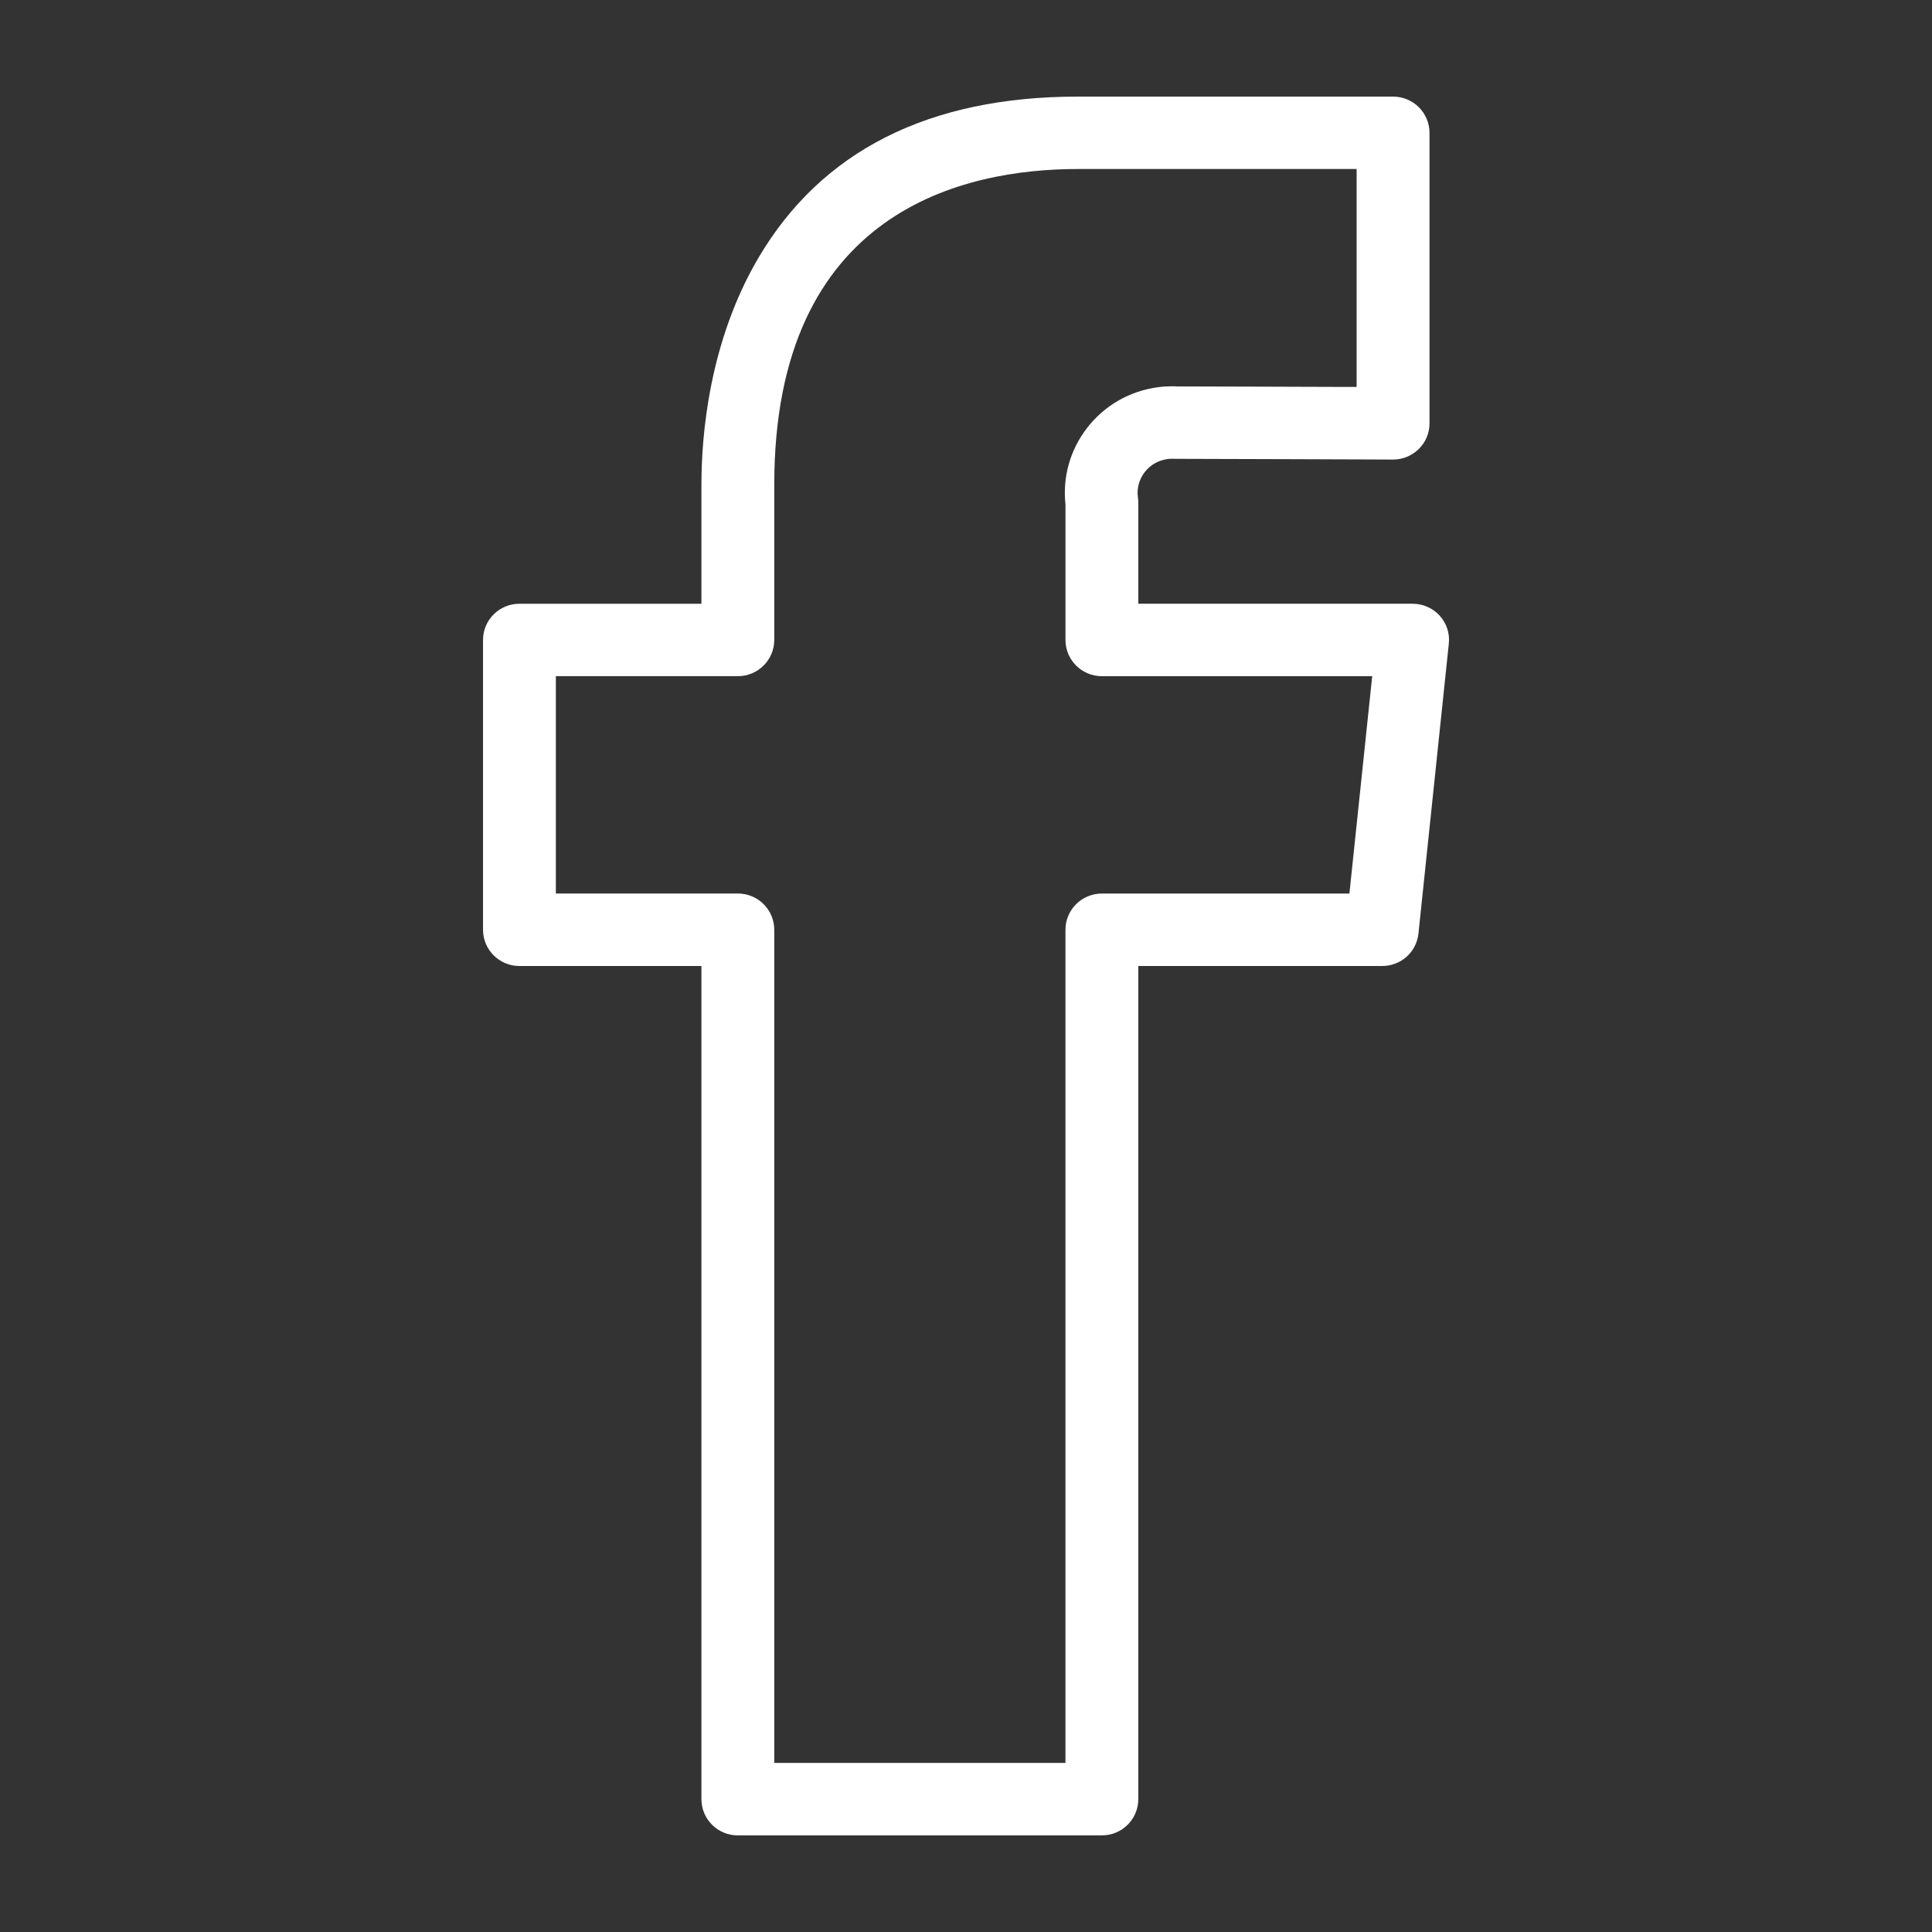
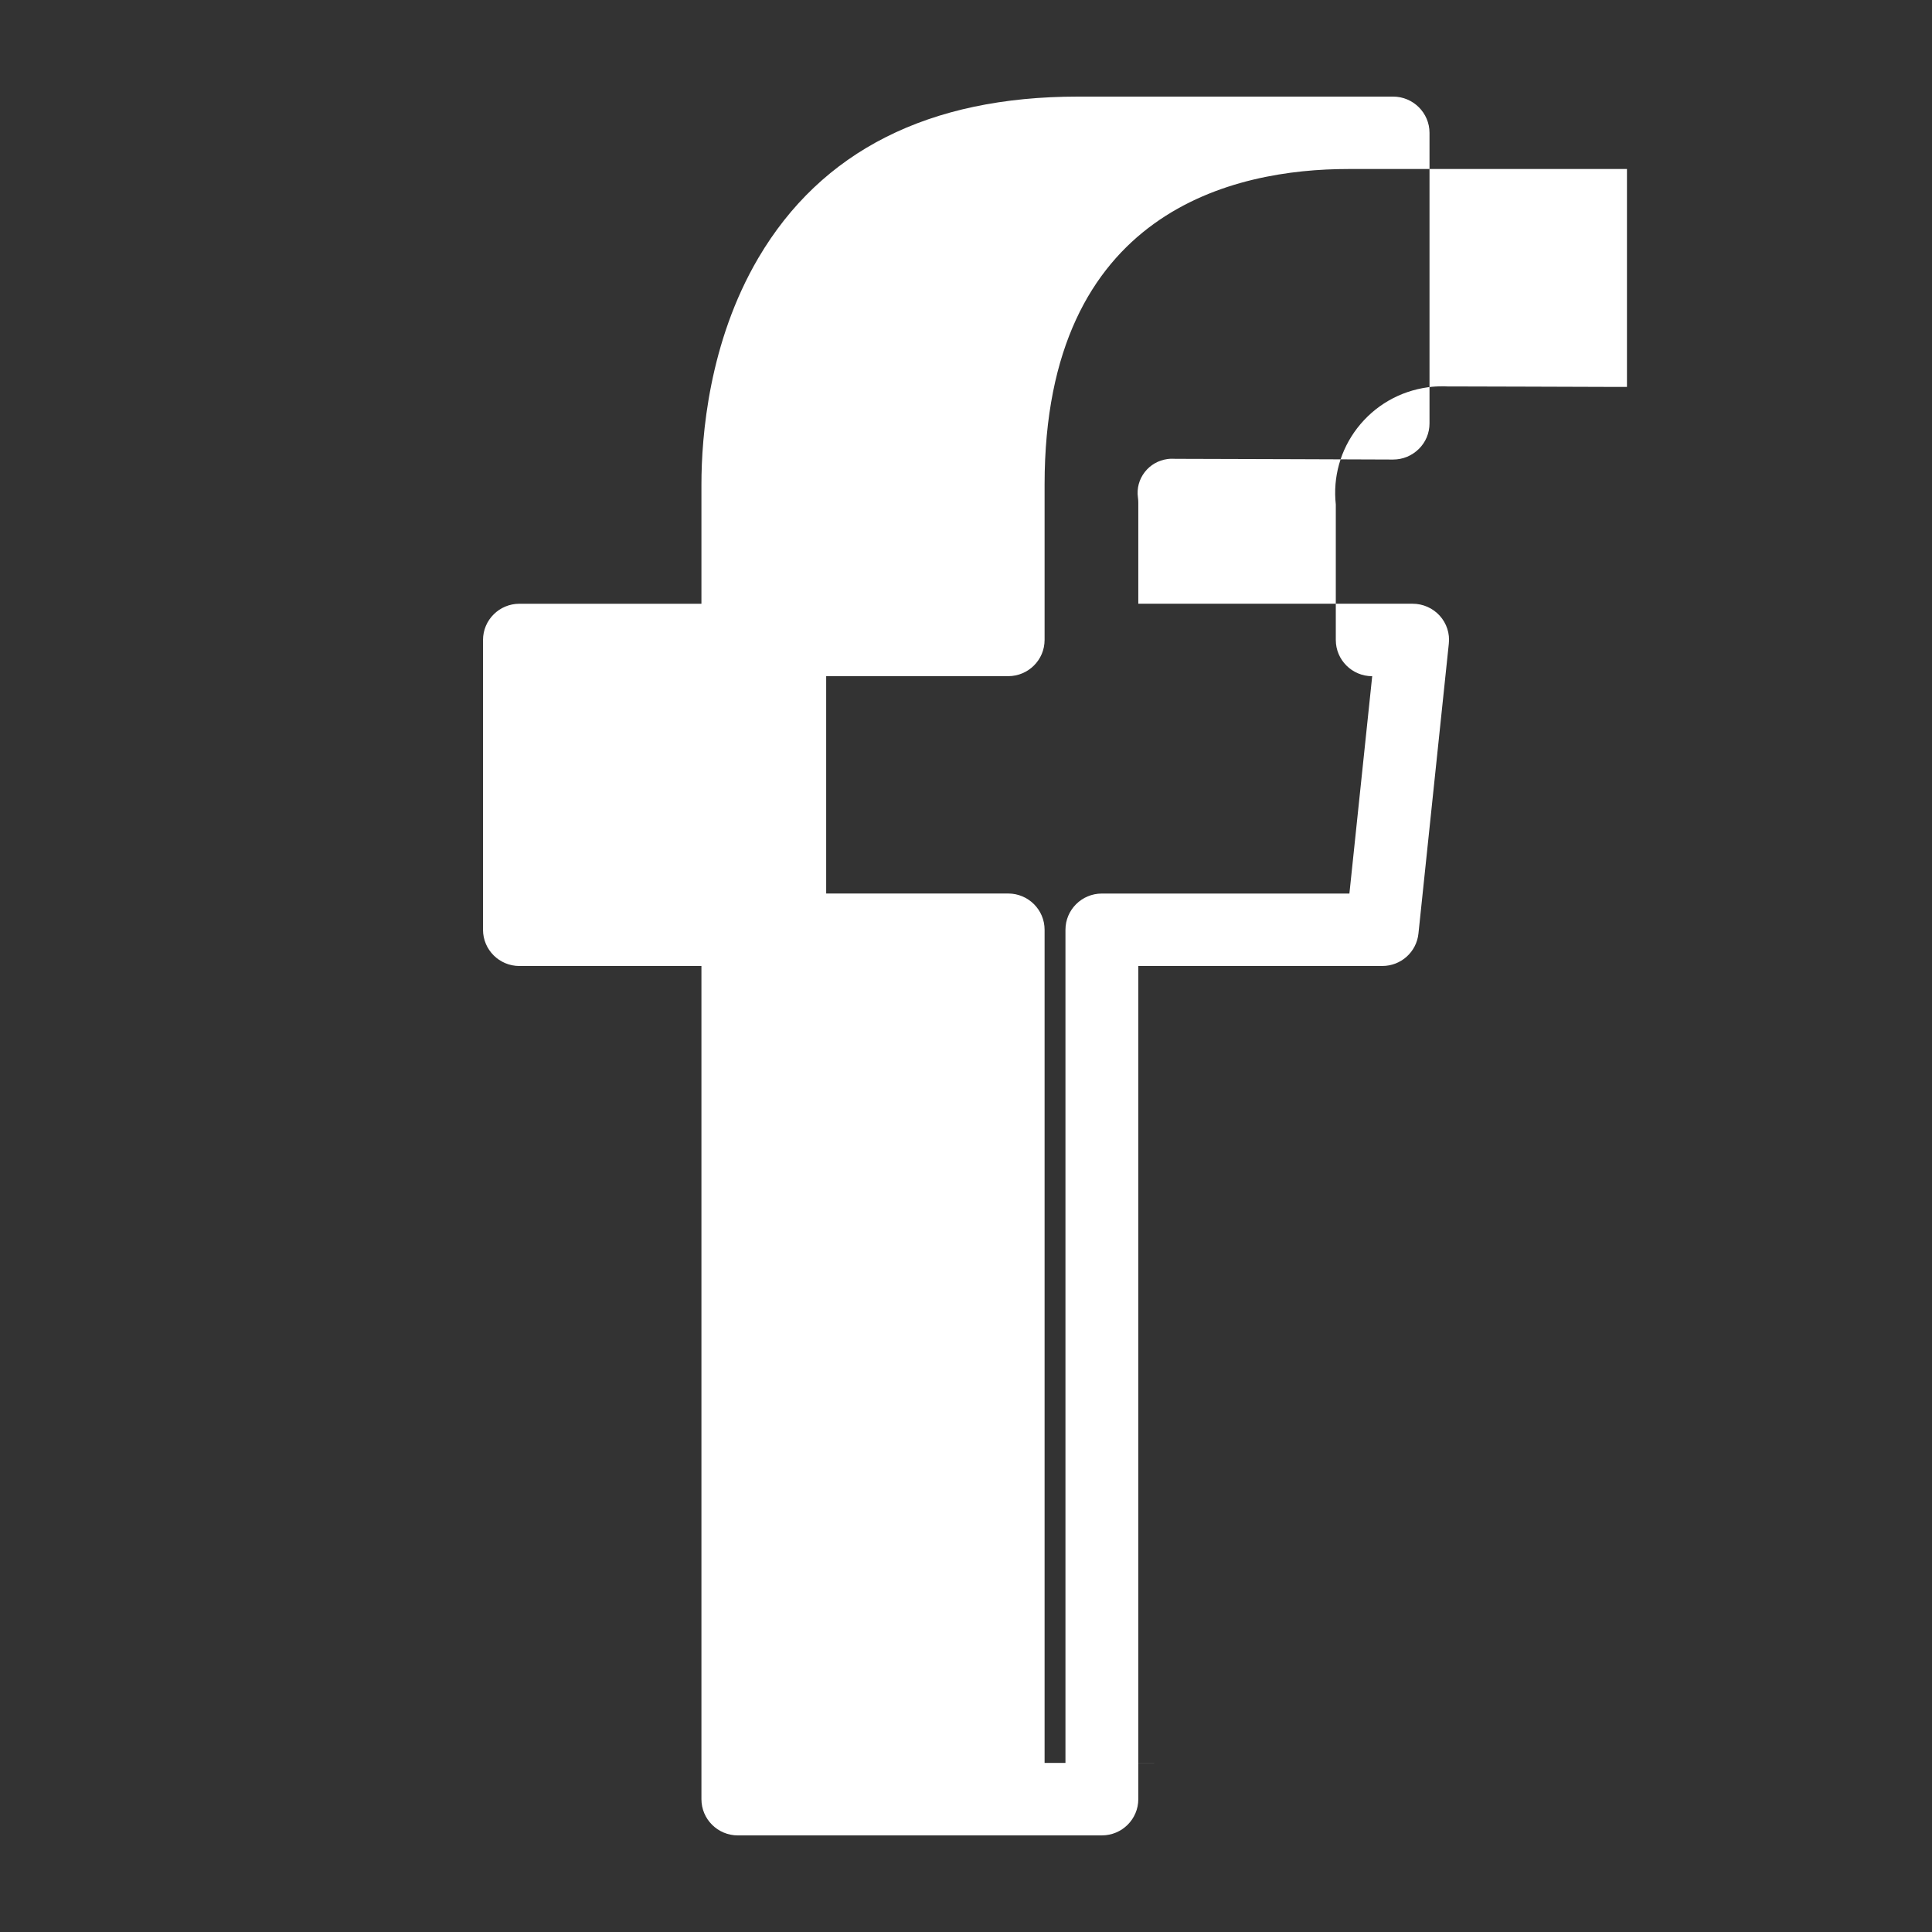
<svg xmlns="http://www.w3.org/2000/svg" id="Facebook" viewBox="0 0 100 100">
  <rect x="0" y="0" width="100" height="100" fill="#333333" stroke="none" />
-   <path fill="#fff" d="m38.19,95c-1.04,0-1.884-.84-1.884-1.875v-43.125h-9.421c-1.04,0-1.884-.84-1.884-1.875v-15c0-1.035.844-1.875,1.884-1.875h9.421v-6.169c0-2.509.384-7.369,2.947-11.73,3.263-5.543,8.826-8.351,16.54-8.351h16.314c1.036,0,1.884.84,1.884,1.875v15.037c0,.502-.196.975-.554,1.327-.358.352-.829.547-1.33.547-.008,0-9.685-.037-11.26-.037l-.177-.004c-.087,0-.166.004-.241.015-.471.064-.893.304-1.18.679-.29.375-.415.84-.35,1.309.011.086.019.169.019.251v5.25h14.199c.535,0,1.044.225,1.402.619s.531.922.471,1.451l-1.571,14.996c-.098.96-.904,1.684-1.873,1.684h-12.628v43.125c0,1.035-.844,1.875-1.884,1.875h-18.842Zm16.958-3.75v-43.125c0-1.035.844-1.875,1.884-1.875h12.813l1.18-11.25h-13.992c-1.04,0-1.884-.84-1.884-1.875v-7.013c-.155-1.414.237-2.812,1.104-3.945.901-1.17,2.201-1.924,3.67-2.123.245-.034.497-.049.746-.049.087,0,.177,0,.264.007h.317c1.534,0,5.852.019,8.558.026h.411v-11.28h-14.429c-5.867,0-15.714,2.123-15.714,16.331v8.044c0,1.035-.844,1.875-1.884,1.875h-9.421v11.25h9.421c1.04,0,1.884.84,1.884,1.875v43.125h15.074Z" />
+   <path fill="#fff" d="m38.19,95c-1.04,0-1.884-.84-1.884-1.875v-43.125h-9.421c-1.04,0-1.884-.84-1.884-1.875v-15c0-1.035.844-1.875,1.884-1.875h9.421v-6.169c0-2.509.384-7.369,2.947-11.73,3.263-5.543,8.826-8.351,16.54-8.351h16.314c1.036,0,1.884.84,1.884,1.875v15.037c0,.502-.196.975-.554,1.327-.358.352-.829.547-1.33.547-.008,0-9.685-.037-11.26-.037l-.177-.004c-.087,0-.166.004-.241.015-.471.064-.893.304-1.18.679-.29.375-.415.84-.35,1.309.011.086.019.169.019.251v5.25h14.199c.535,0,1.044.225,1.402.619s.531.922.471,1.451l-1.571,14.996c-.098.96-.904,1.684-1.873,1.684h-12.628v43.125c0,1.035-.844,1.875-1.884,1.875h-18.842Zm16.958-3.75v-43.125c0-1.035.844-1.875,1.884-1.875h12.813l1.18-11.25c-1.04,0-1.884-.84-1.884-1.875v-7.013c-.155-1.414.237-2.812,1.104-3.945.901-1.17,2.201-1.924,3.67-2.123.245-.034.497-.049.746-.049.087,0,.177,0,.264.007h.317c1.534,0,5.852.019,8.558.026h.411v-11.28h-14.429c-5.867,0-15.714,2.123-15.714,16.331v8.044c0,1.035-.844,1.875-1.884,1.875h-9.421v11.25h9.421c1.04,0,1.884.84,1.884,1.875v43.125h15.074Z" />
</svg>